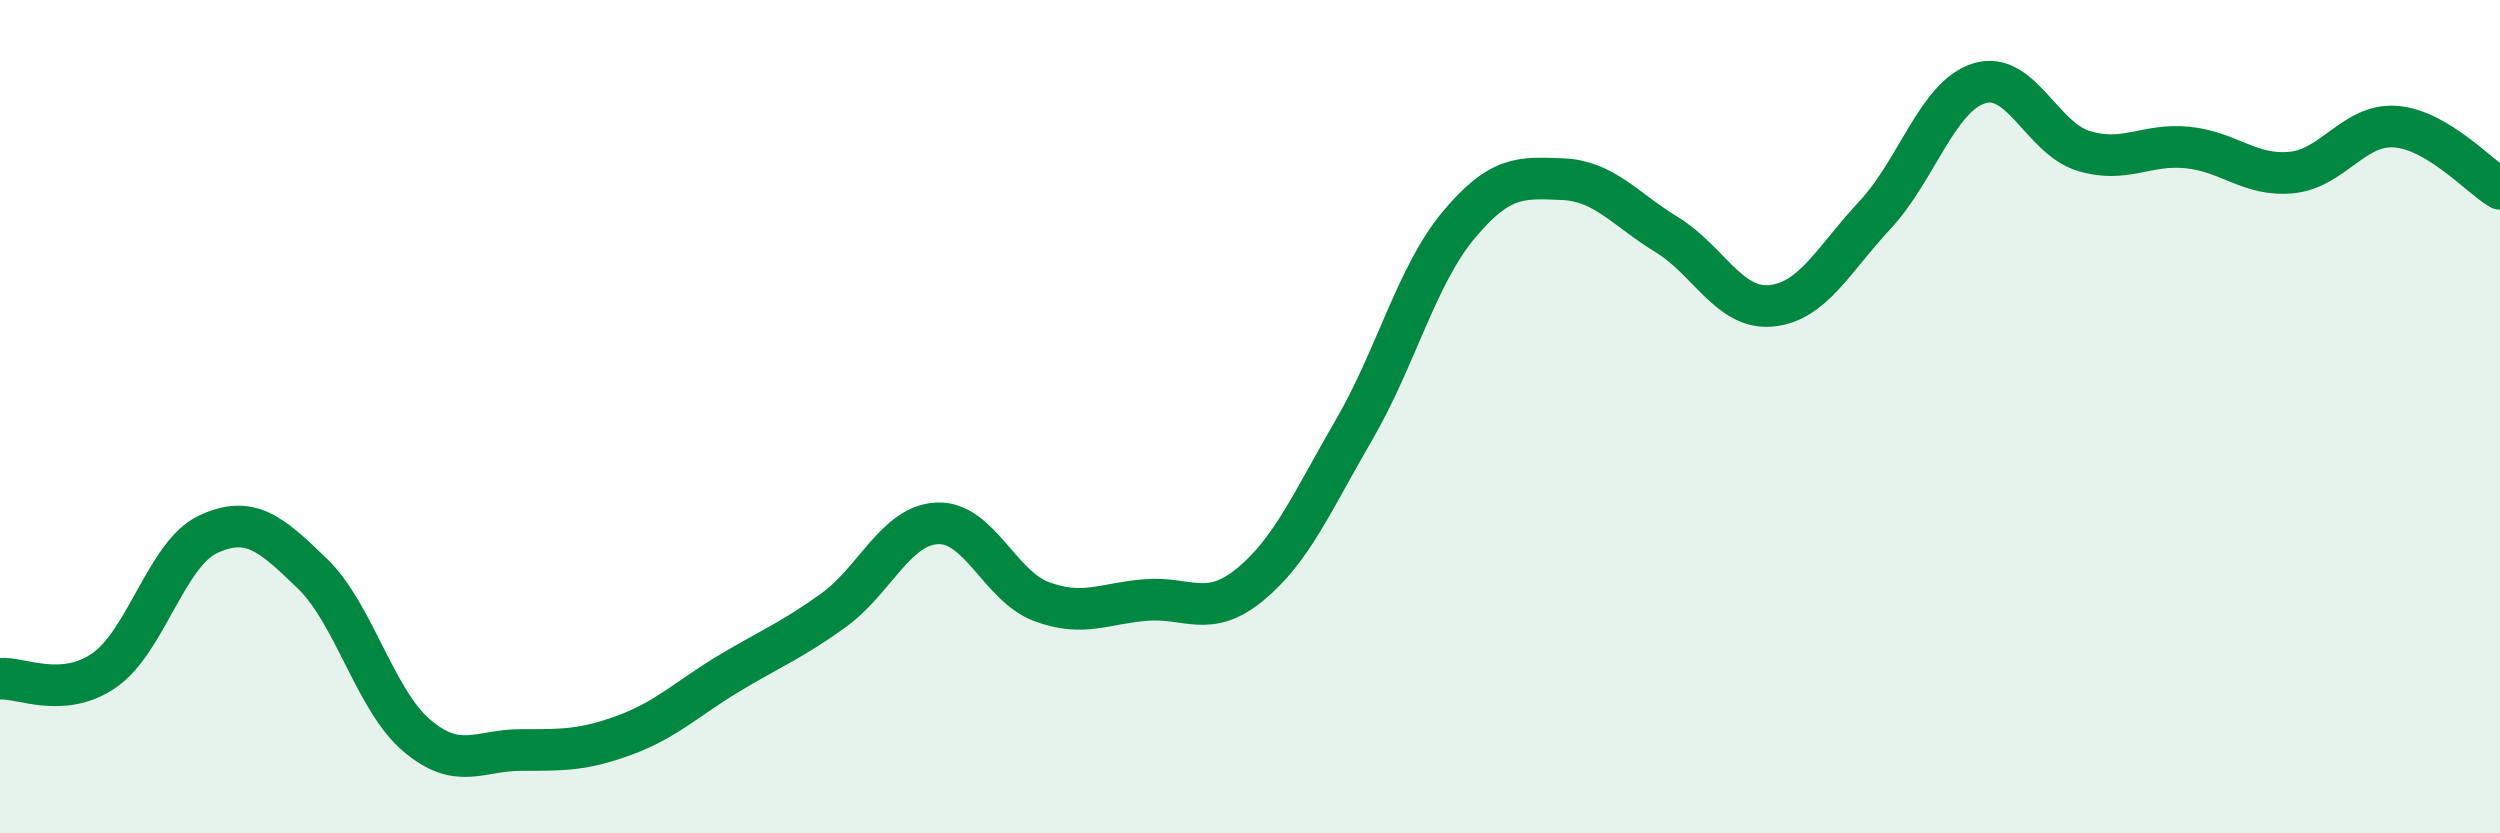
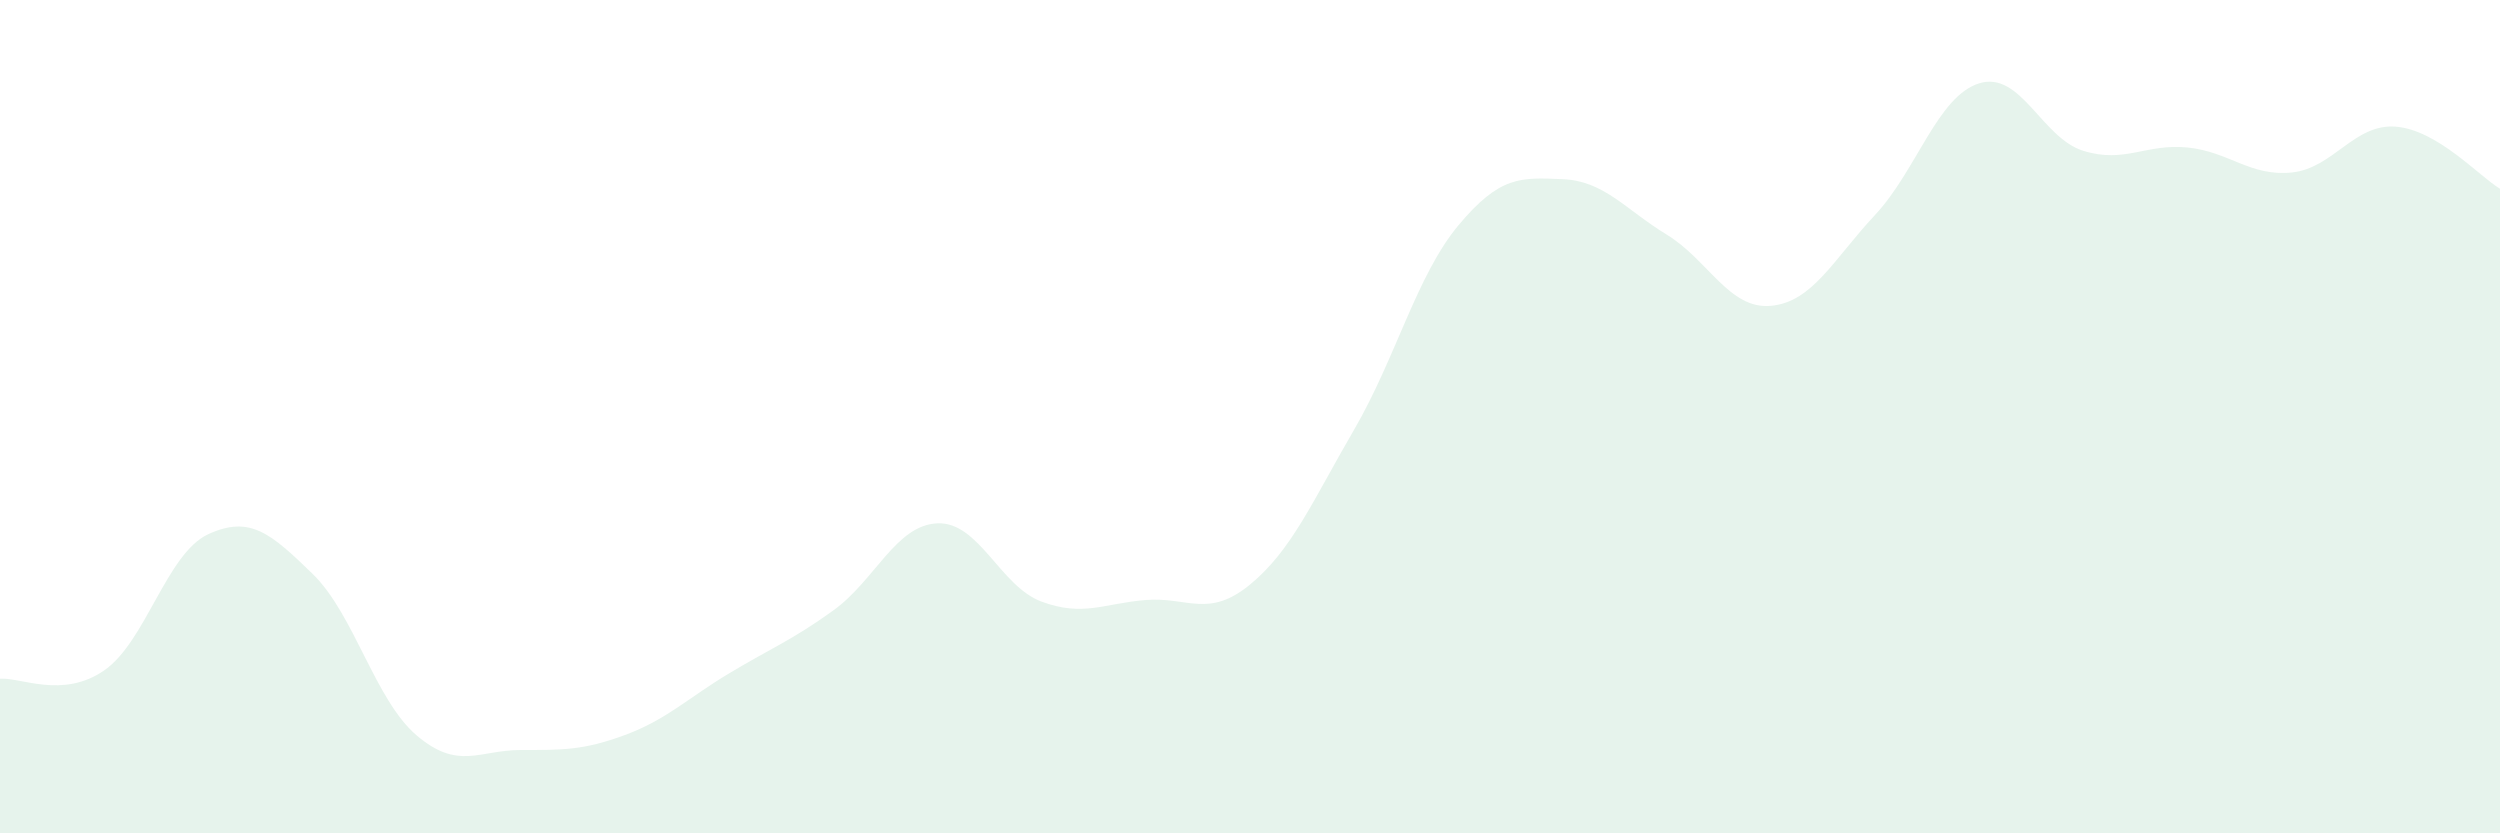
<svg xmlns="http://www.w3.org/2000/svg" width="60" height="20" viewBox="0 0 60 20">
  <path d="M 0,16.29 C 0.5,16.25 1.5,16.78 2.5,16.09 C 3.5,15.4 4,13.28 5,12.82 C 6,12.36 6.5,12.8 7.5,13.77 C 8.5,14.74 9,16.8 10,17.65 C 11,18.5 11.5,18 12.5,18 C 13.5,18 14,18.01 15,17.64 C 16,17.27 16.5,16.76 17.5,16.16 C 18.5,15.56 19,15.37 20,14.65 C 21,13.93 21.5,12.6 22.5,12.56 C 23.5,12.52 24,14.07 25,14.44 C 26,14.81 26.5,14.48 27.5,14.4 C 28.5,14.32 29,14.85 30,14.03 C 31,13.21 31.5,12.03 32.5,10.31 C 33.5,8.59 34,6.61 35,5.41 C 36,4.21 36.5,4.26 37.5,4.3 C 38.5,4.34 39,5.02 40,5.63 C 41,6.24 41.5,7.43 42.5,7.34 C 43.5,7.25 44,6.23 45,5.16 C 46,4.09 46.5,2.31 47.5,2 C 48.5,1.69 49,3.31 50,3.62 C 51,3.93 51.5,3.44 52.5,3.54 C 53.5,3.64 54,4.24 55,4.14 C 56,4.04 56.5,2.96 57.5,3.04 C 58.5,3.12 59.5,4.23 60,4.53L60 20L0 20Z" fill="#008740" opacity="0.1" stroke-linecap="round" stroke-linejoin="round" />
-   <path d="M 0,16.29 C 0.5,16.25 1.5,16.78 2.5,16.09 C 3.5,15.4 4,13.28 5,12.82 C 6,12.36 6.5,12.8 7.5,13.77 C 8.5,14.74 9,16.8 10,17.65 C 11,18.5 11.5,18 12.5,18 C 13.5,18 14,18.01 15,17.64 C 16,17.27 16.5,16.76 17.5,16.16 C 18.5,15.56 19,15.37 20,14.65 C 21,13.93 21.5,12.6 22.5,12.56 C 23.5,12.52 24,14.07 25,14.44 C 26,14.81 26.5,14.48 27.5,14.4 C 28.5,14.32 29,14.85 30,14.03 C 31,13.21 31.5,12.03 32.5,10.31 C 33.5,8.59 34,6.61 35,5.41 C 36,4.21 36.5,4.26 37.5,4.3 C 38.5,4.34 39,5.02 40,5.63 C 41,6.24 41.5,7.43 42.5,7.34 C 43.5,7.25 44,6.23 45,5.16 C 46,4.09 46.5,2.31 47.5,2 C 48.5,1.69 49,3.31 50,3.62 C 51,3.93 51.5,3.44 52.5,3.54 C 53.5,3.64 54,4.24 55,4.14 C 56,4.04 56.5,2.96 57.5,3.04 C 58.5,3.12 59.5,4.23 60,4.53" stroke="#008740" stroke-width="1" fill="none" stroke-linecap="round" stroke-linejoin="round" />
</svg>